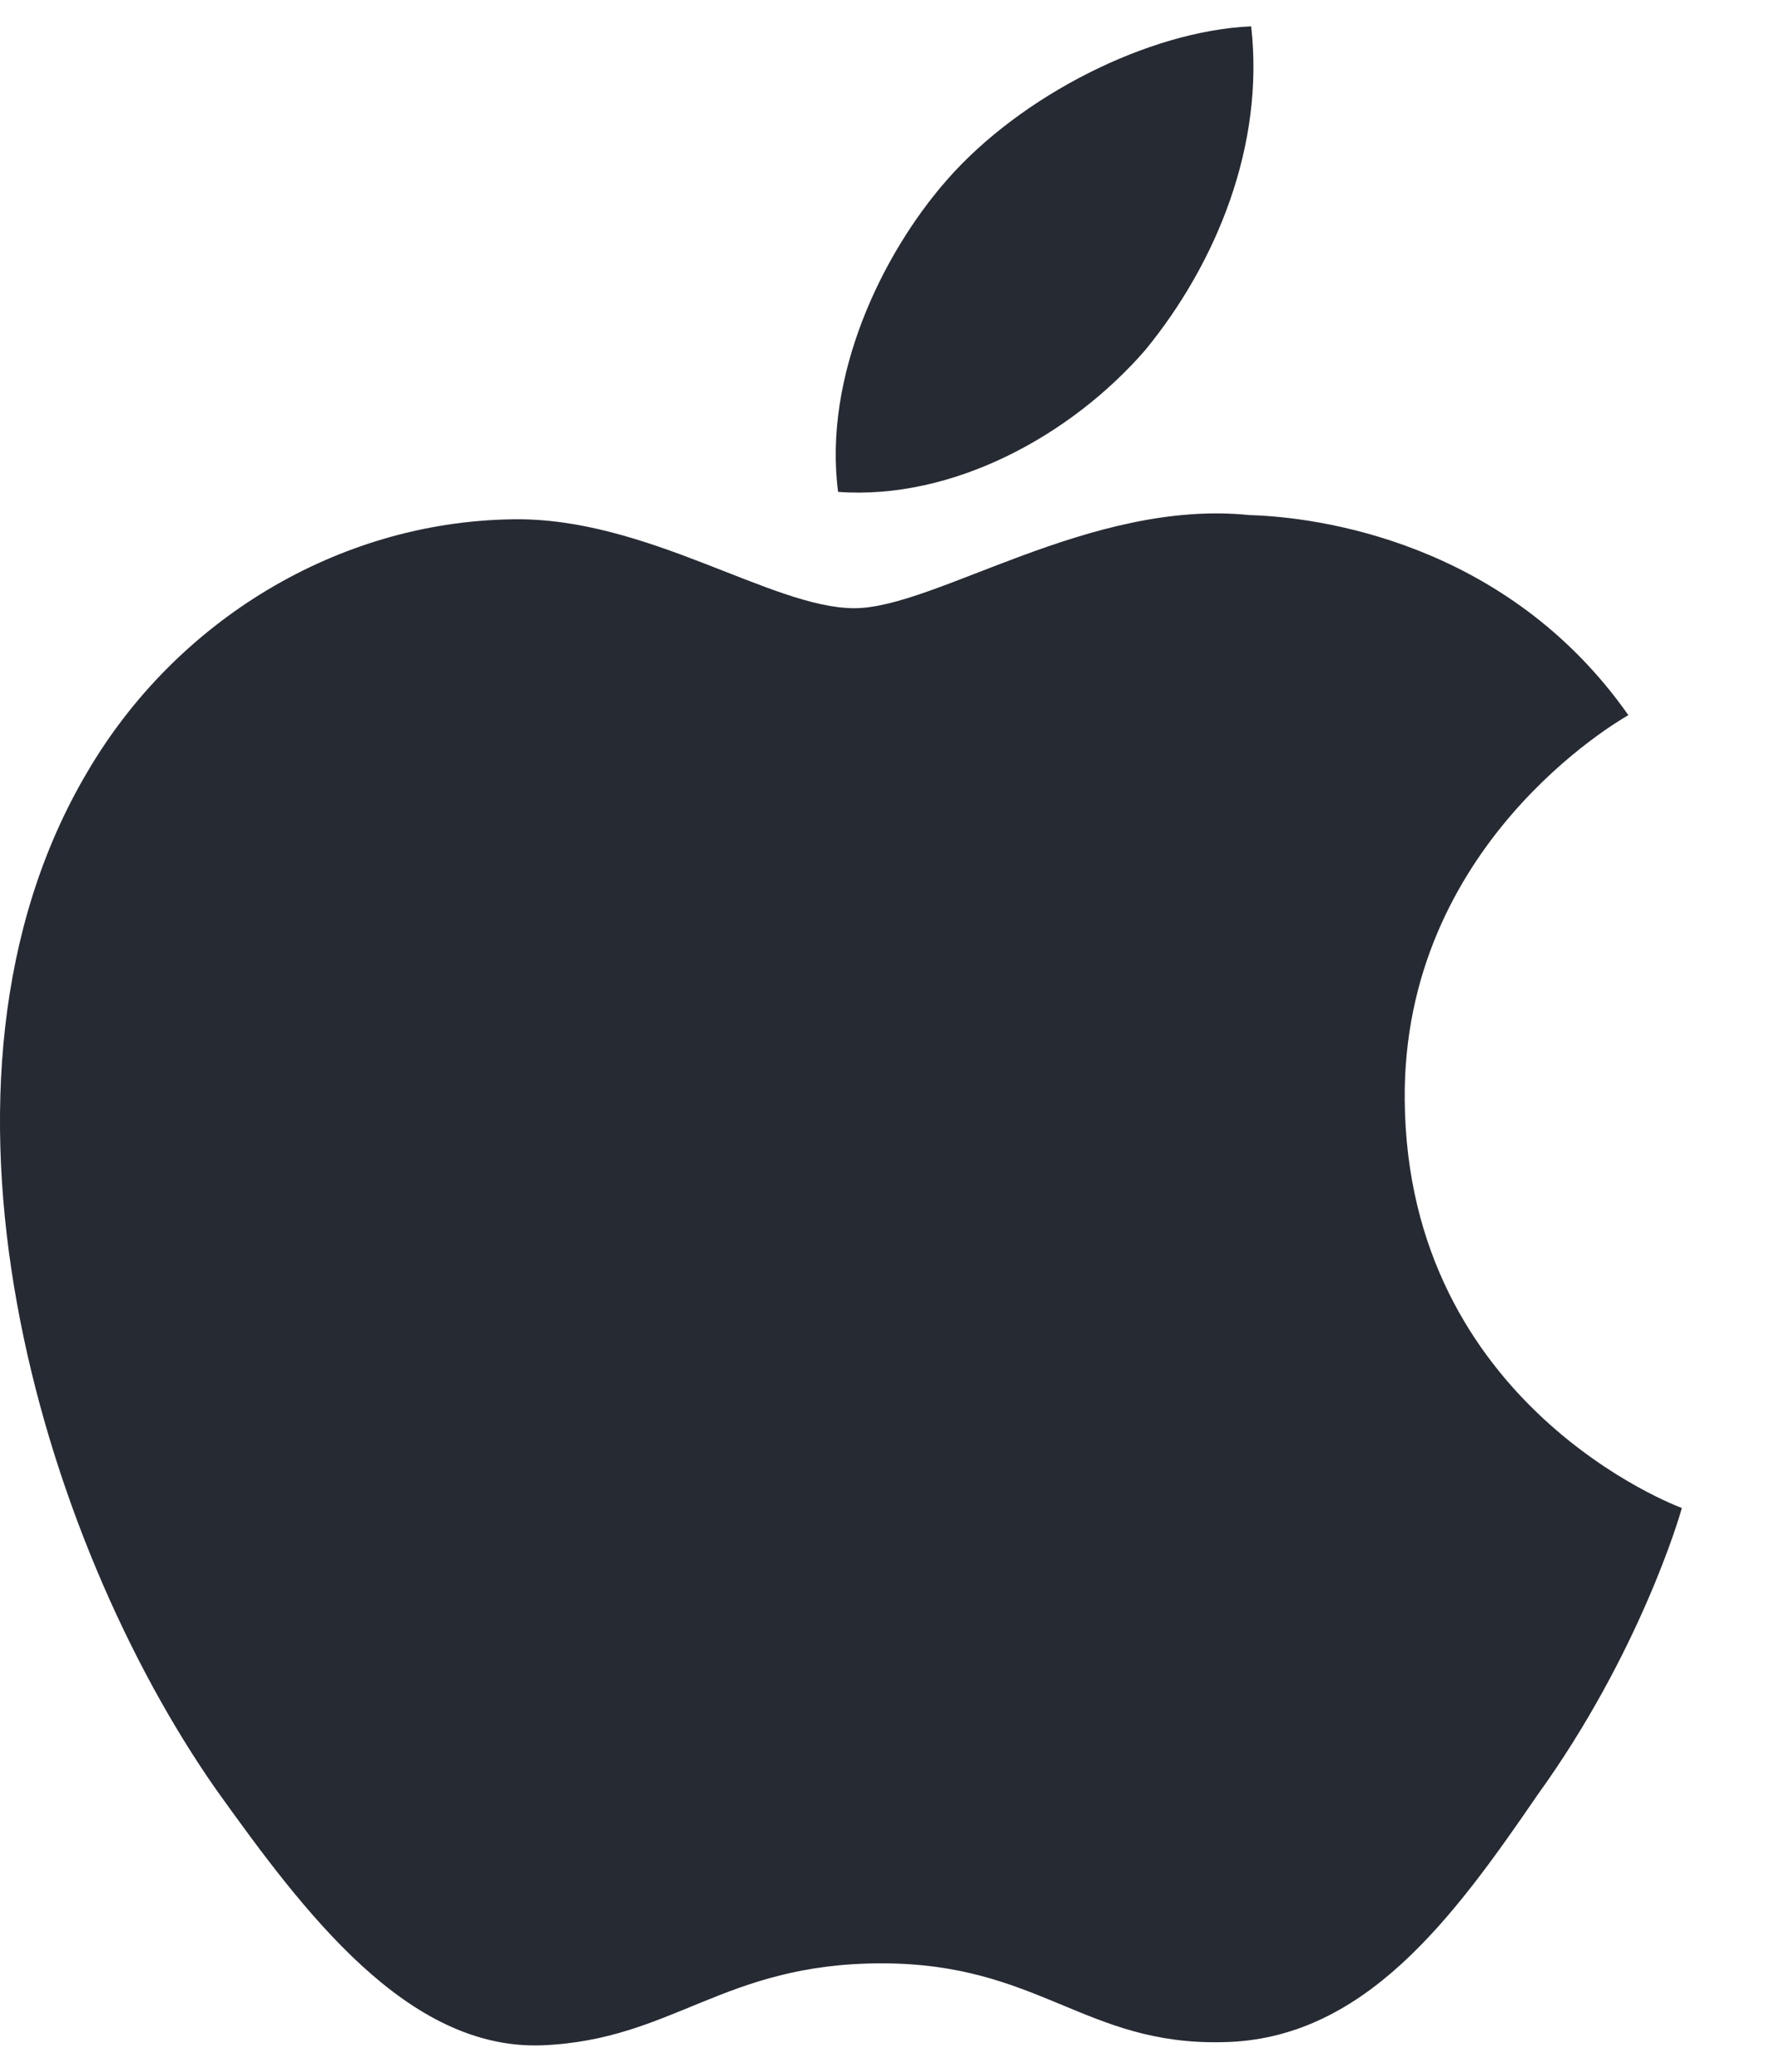
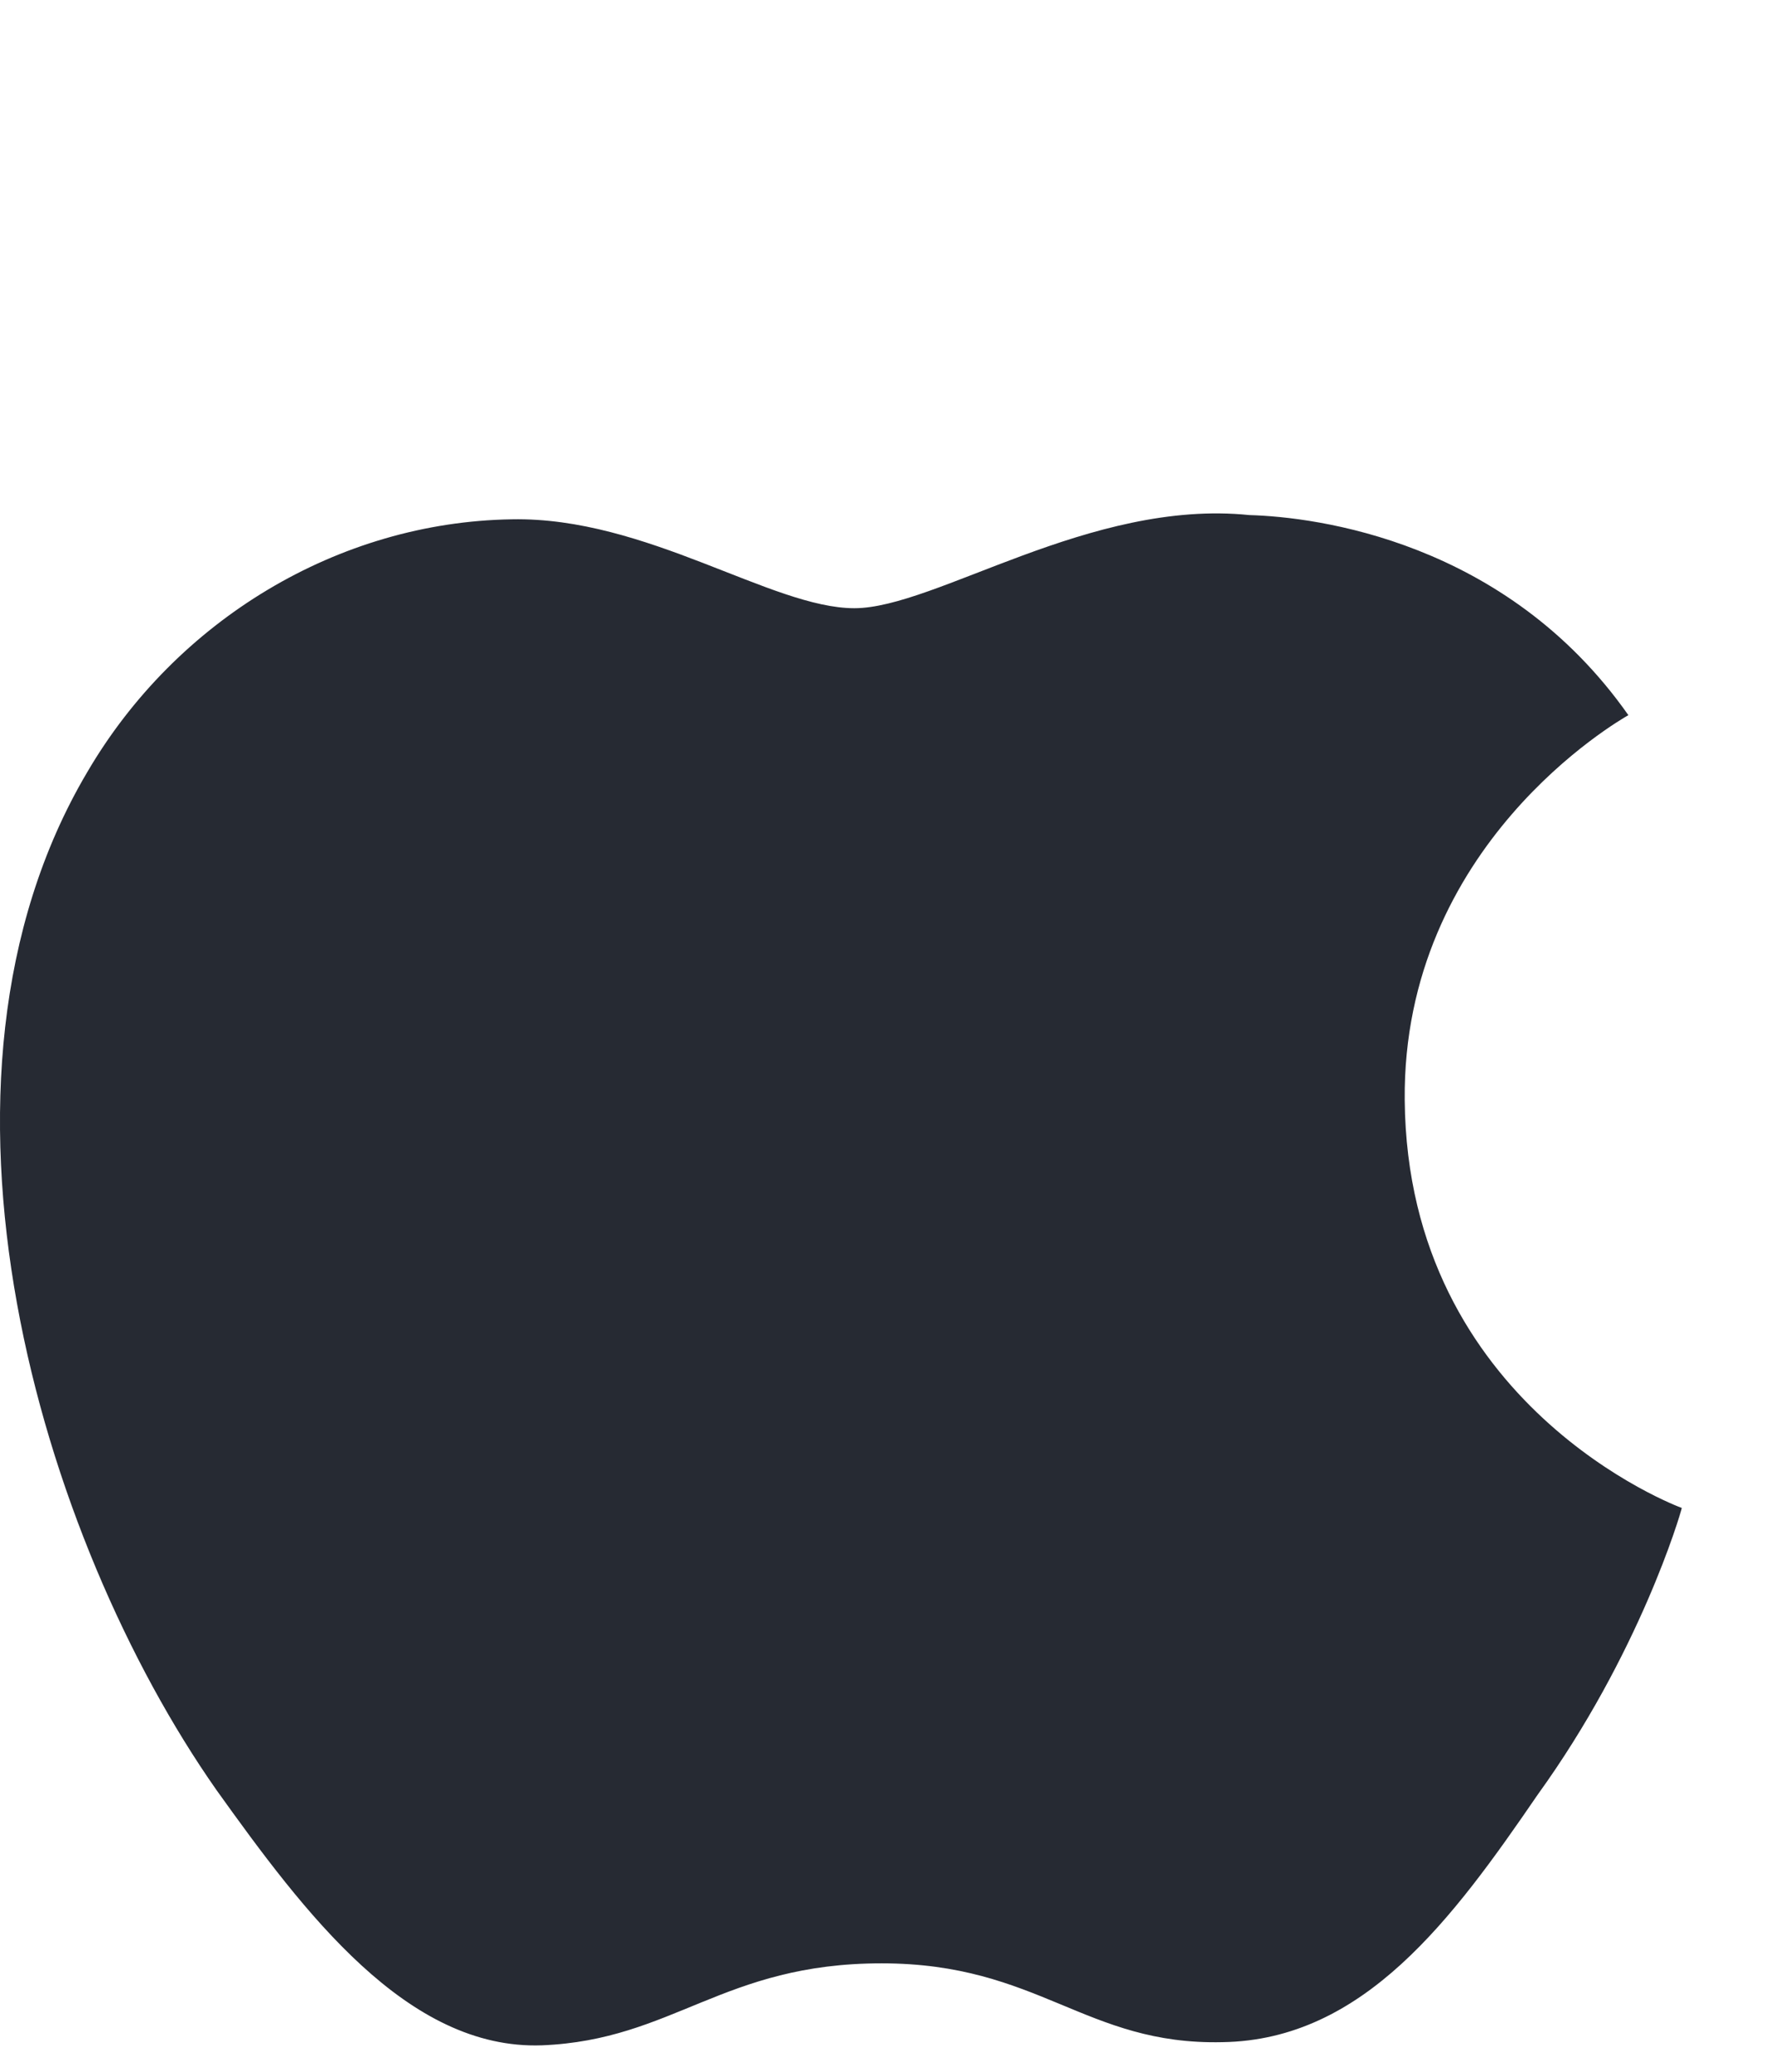
<svg xmlns="http://www.w3.org/2000/svg" width="18" height="21" viewBox="0 0 18 21" fill="none">
-   <path d="M14.245 11.151C14.221 8.565 16.413 7.307 16.513 7.249C15.272 5.482 13.347 5.24 12.671 5.221C11.055 5.055 9.487 6.165 8.664 6.165C7.824 6.165 6.556 5.237 5.19 5.264C3.431 5.291 1.786 6.285 0.884 7.828C-0.978 10.975 0.411 15.6 2.195 18.144C3.087 19.39 4.13 20.78 5.495 20.732C6.83 20.678 7.329 19.901 8.94 19.901C10.536 19.901 11.005 20.732 12.397 20.7C13.83 20.678 14.732 19.449 15.593 18.192C16.624 16.764 17.038 15.358 17.055 15.285C17.021 15.274 14.272 14.25 14.245 11.151Z" fill="#262A33" />
-   <path d="M11.615 3.547C12.333 2.671 12.825 1.478 12.688 0.267C11.649 0.312 10.349 0.969 9.6 1.827C8.938 2.582 8.347 3.821 8.499 4.986C9.667 5.071 10.866 4.411 11.615 3.547Z" fill="#262A33" />
+   <path d="M14.245 11.151C14.221 8.565 16.413 7.307 16.513 7.249C15.272 5.482 13.347 5.24 12.671 5.221C11.055 5.055 9.487 6.165 8.664 6.165C7.824 6.165 6.556 5.237 5.19 5.264C3.431 5.291 1.786 6.285 0.884 7.828C-0.978 10.975 0.411 15.6 2.195 18.144C3.087 19.39 4.13 20.78 5.495 20.732C6.83 20.678 7.329 19.901 8.94 19.901C10.536 19.901 11.005 20.732 12.397 20.7C13.83 20.678 14.732 19.449 15.593 18.192C16.624 16.764 17.038 15.358 17.055 15.285C17.021 15.274 14.272 14.25 14.245 11.151" fill="#262A33" />
</svg>